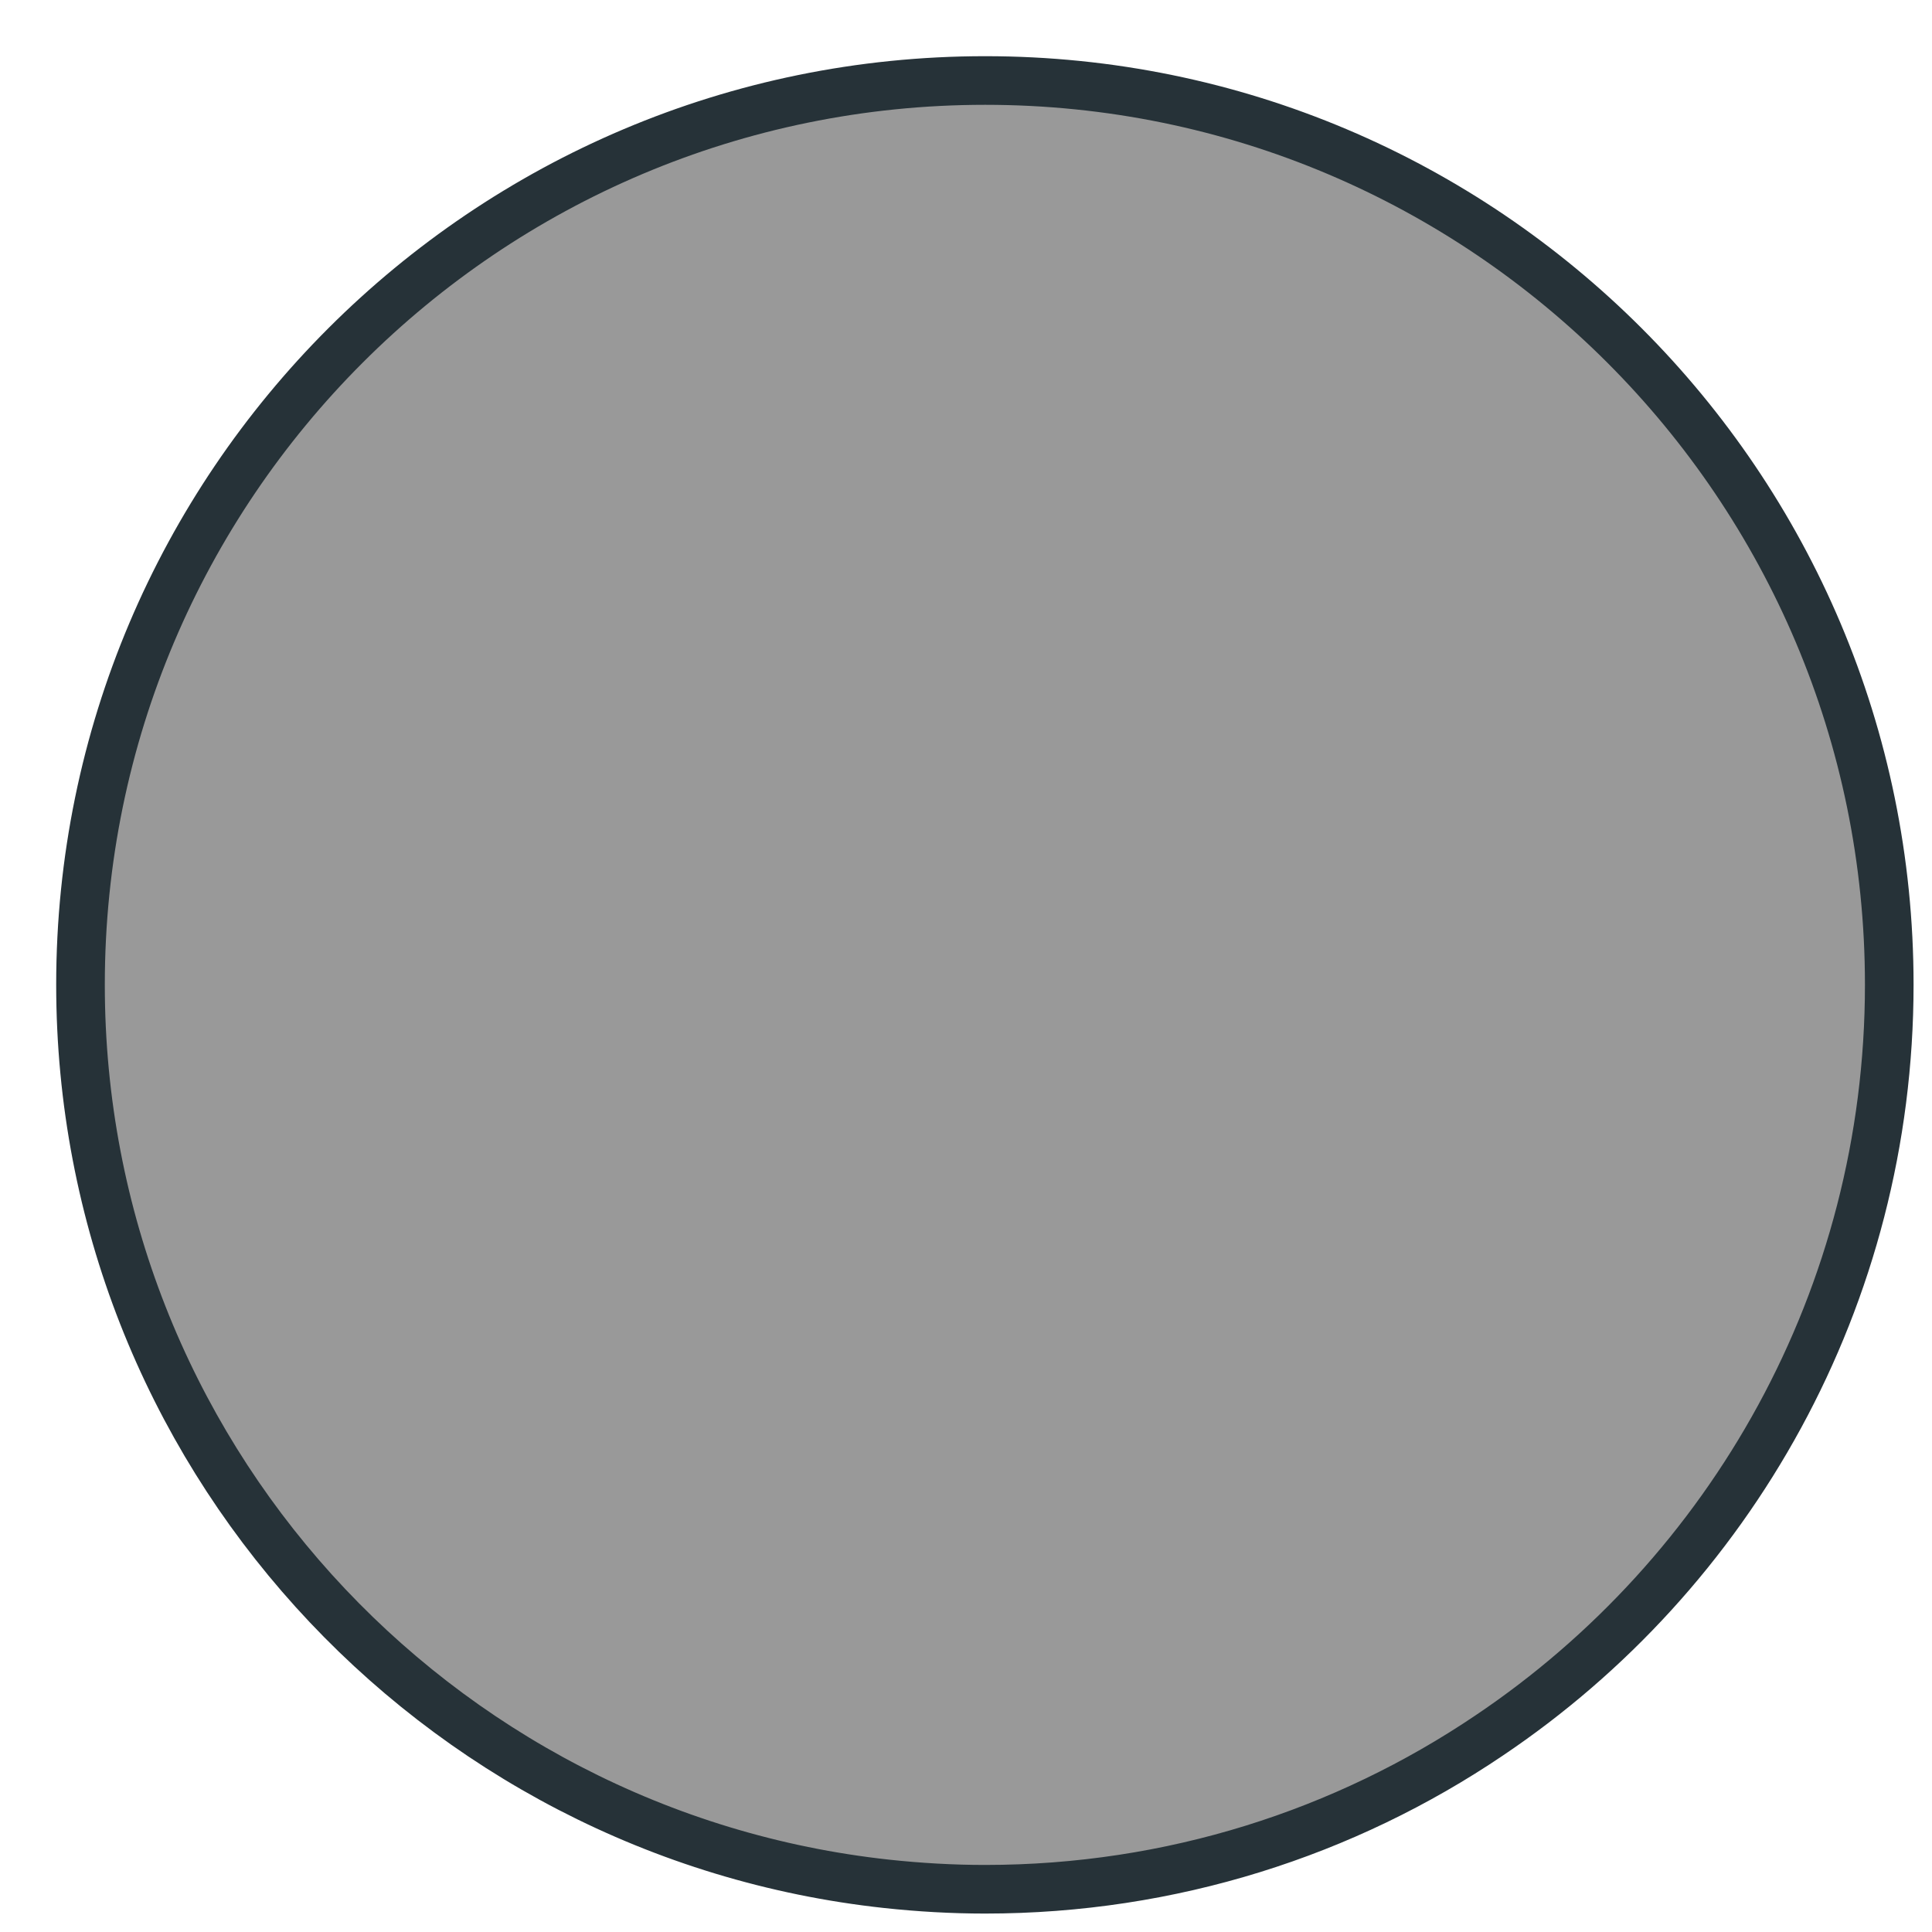
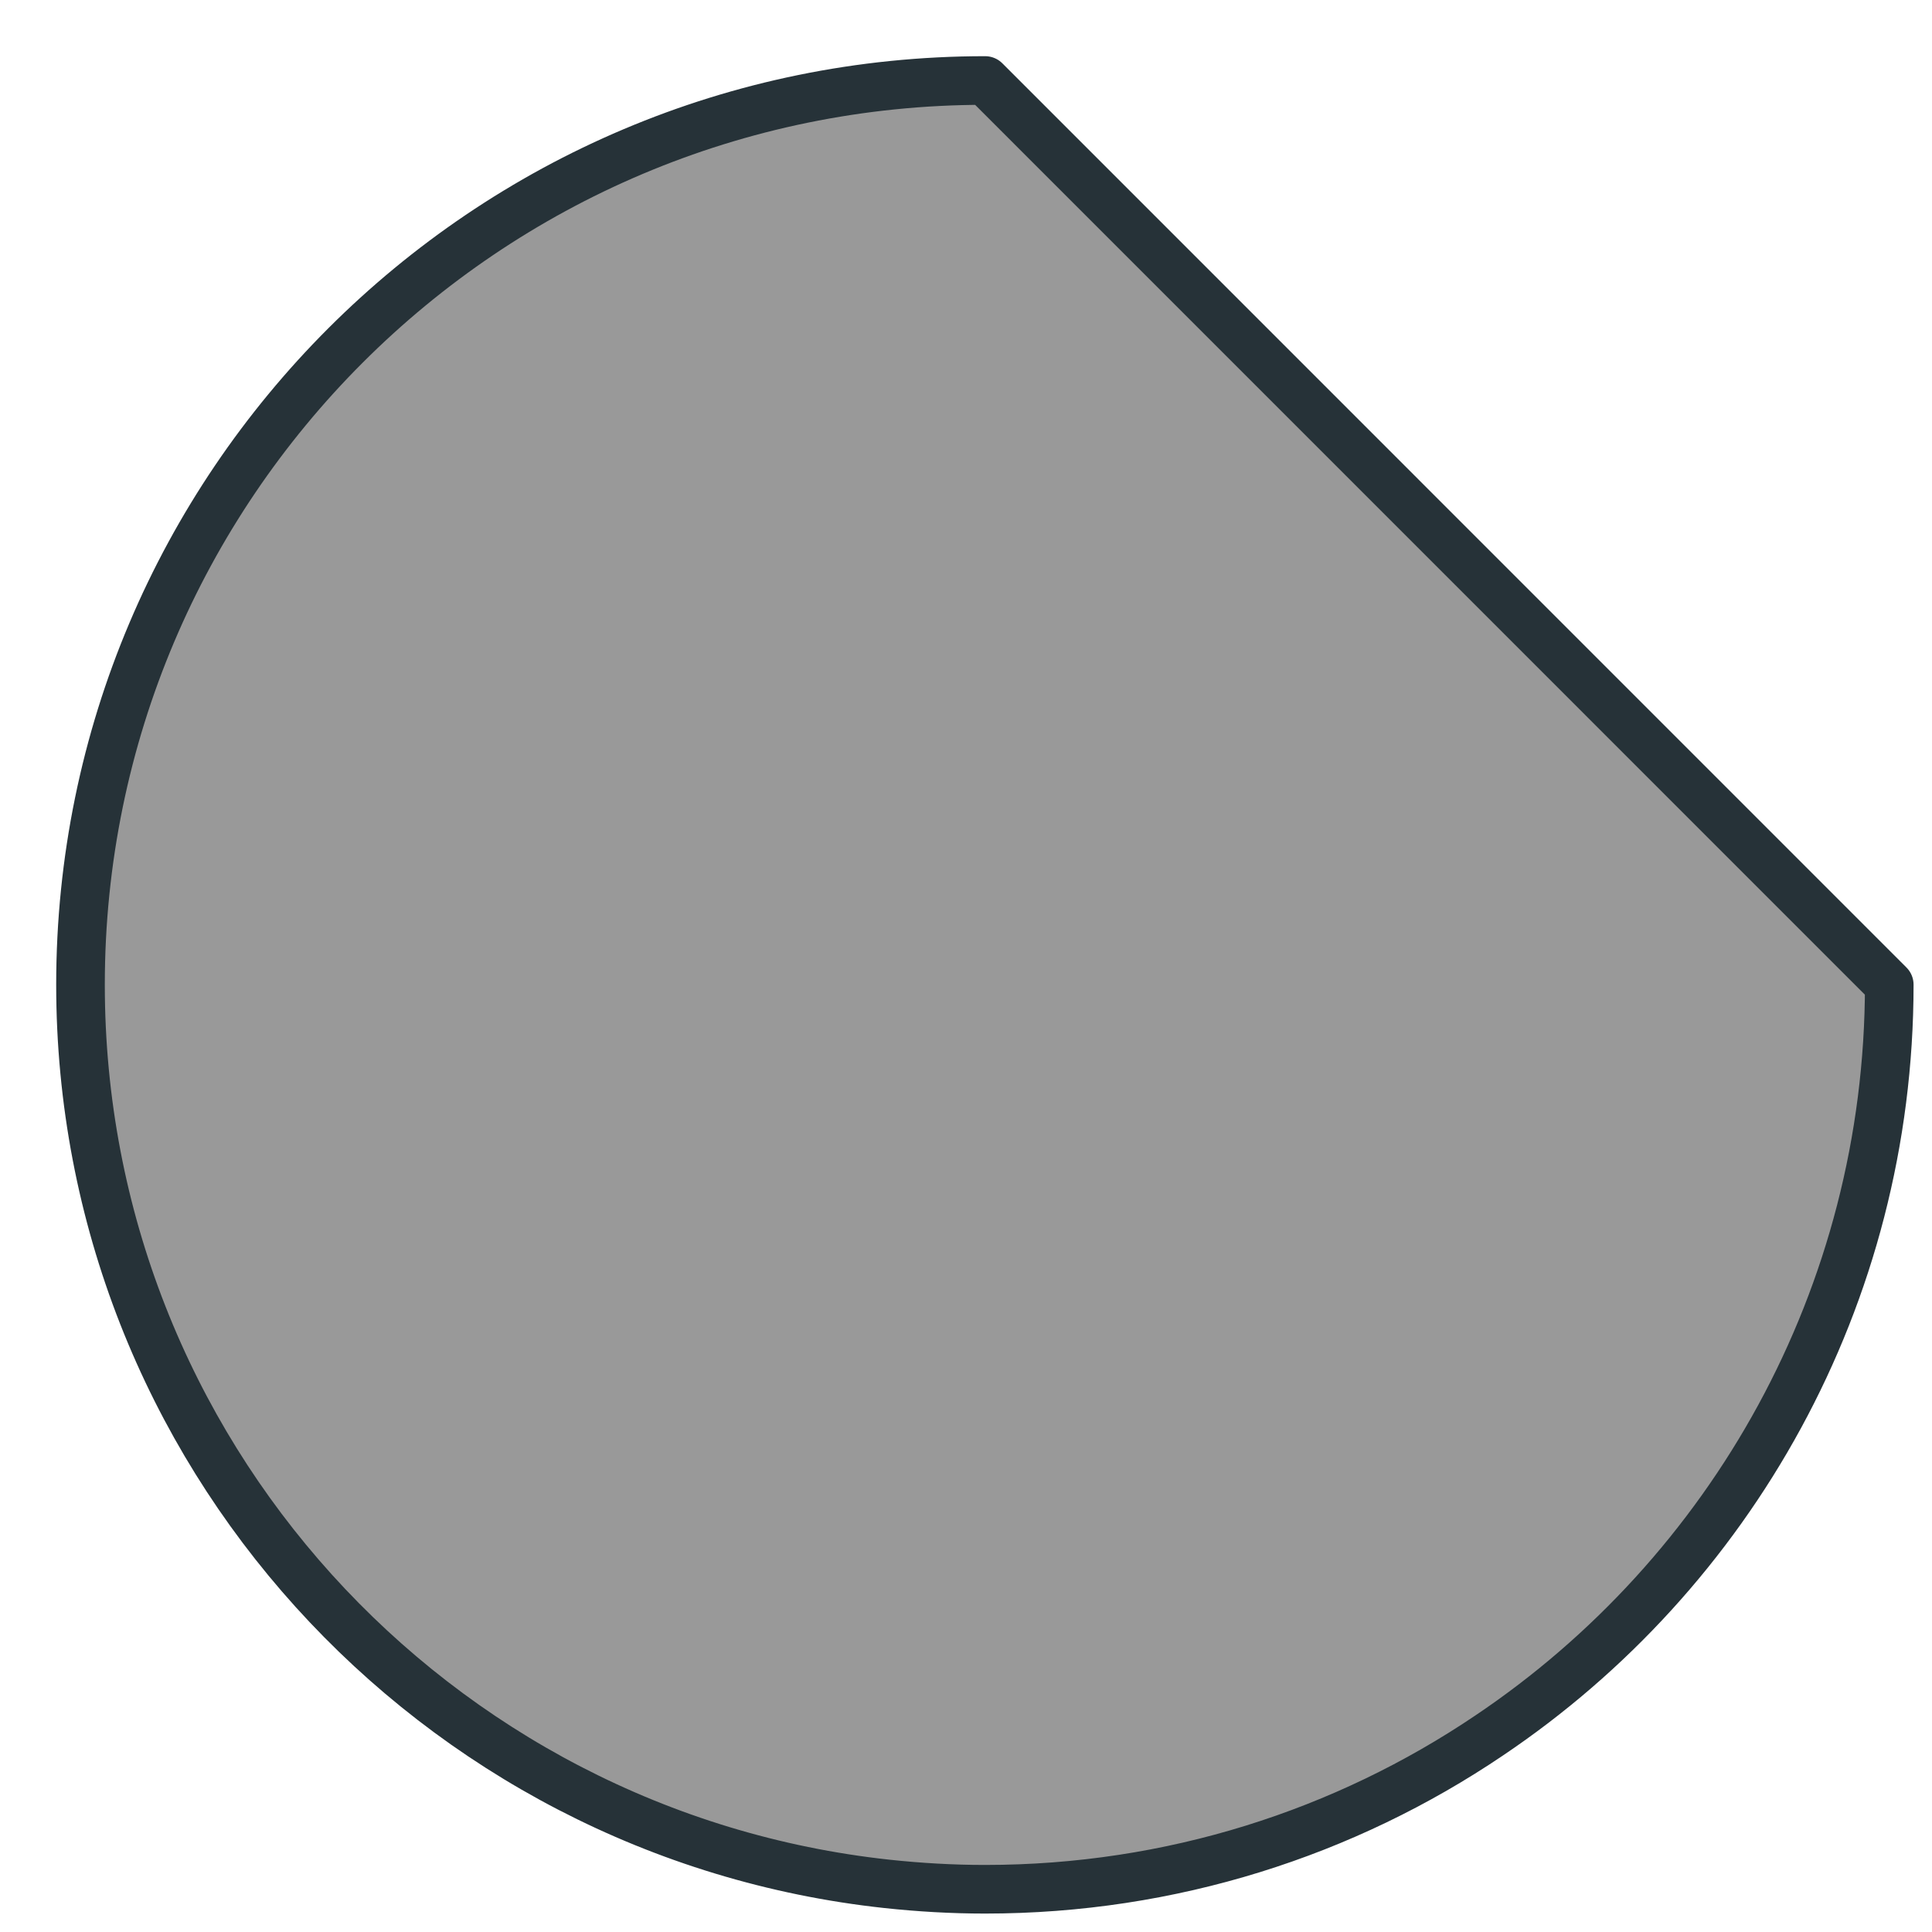
<svg xmlns="http://www.w3.org/2000/svg" fill="none" height="100%" overflow="visible" preserveAspectRatio="none" style="display: block;" viewBox="0 0 24 24" width="100%">
-   <path d="M23.469 12.232C23.469 16.116 21.493 19.548 18.497 21.56C16.708 22.768 14.552 23.469 12.238 23.469C11.827 23.469 11.416 23.445 11.017 23.402C5.386 22.792 1 18.025 1 12.232C1 6.033 6.033 1 12.238 1C18.442 1 23.469 6.033 23.469 12.232Z" fill="#999999" id="Vector" stroke="#263238" stroke-linecap="round" stroke-linejoin="round" stroke-miterlimit="10" stroke-width="0.604" />
+   <path d="M23.469 12.232C23.469 16.116 21.493 19.548 18.497 21.56C16.708 22.768 14.552 23.469 12.238 23.469C11.827 23.469 11.416 23.445 11.017 23.402C5.386 22.792 1 18.025 1 12.232C1 6.033 6.033 1 12.238 1Z" fill="#999999" id="Vector" stroke="#263238" stroke-linecap="round" stroke-linejoin="round" stroke-miterlimit="10" stroke-width="0.604" />
</svg>